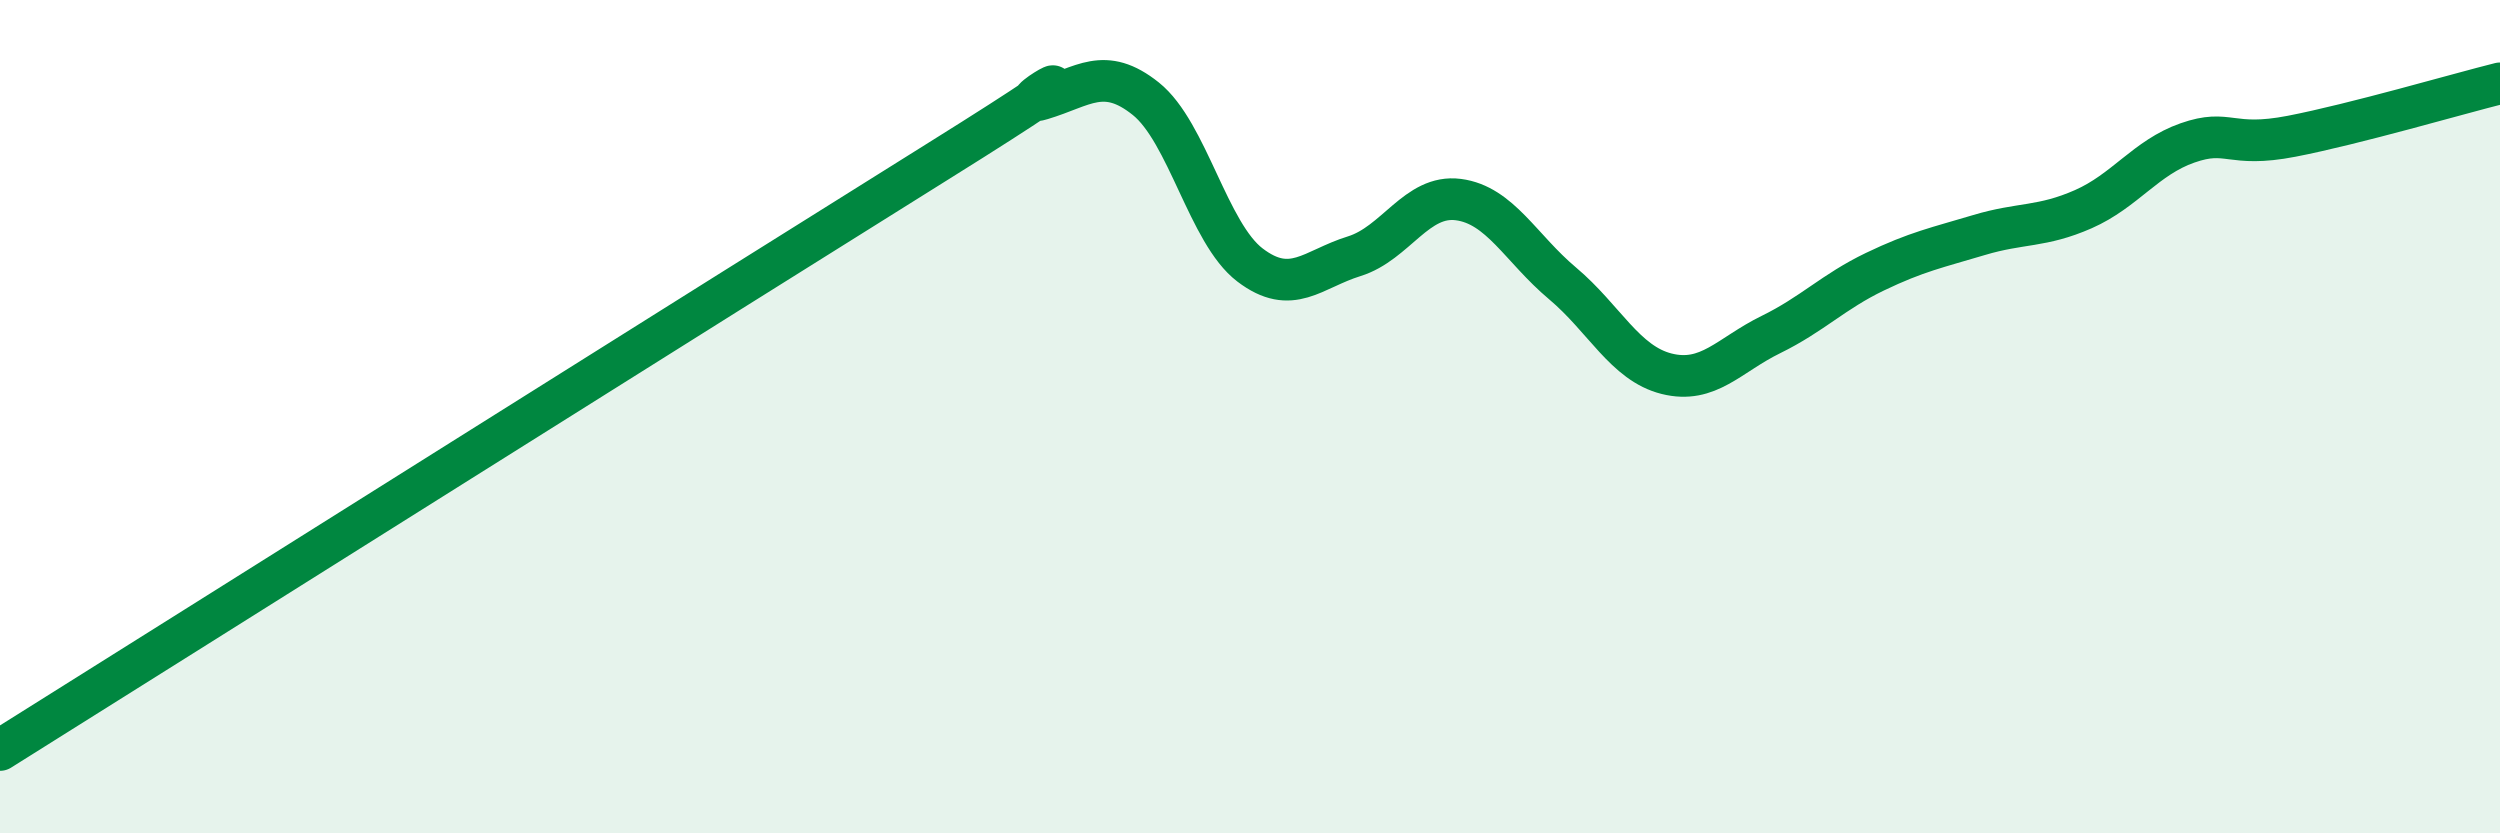
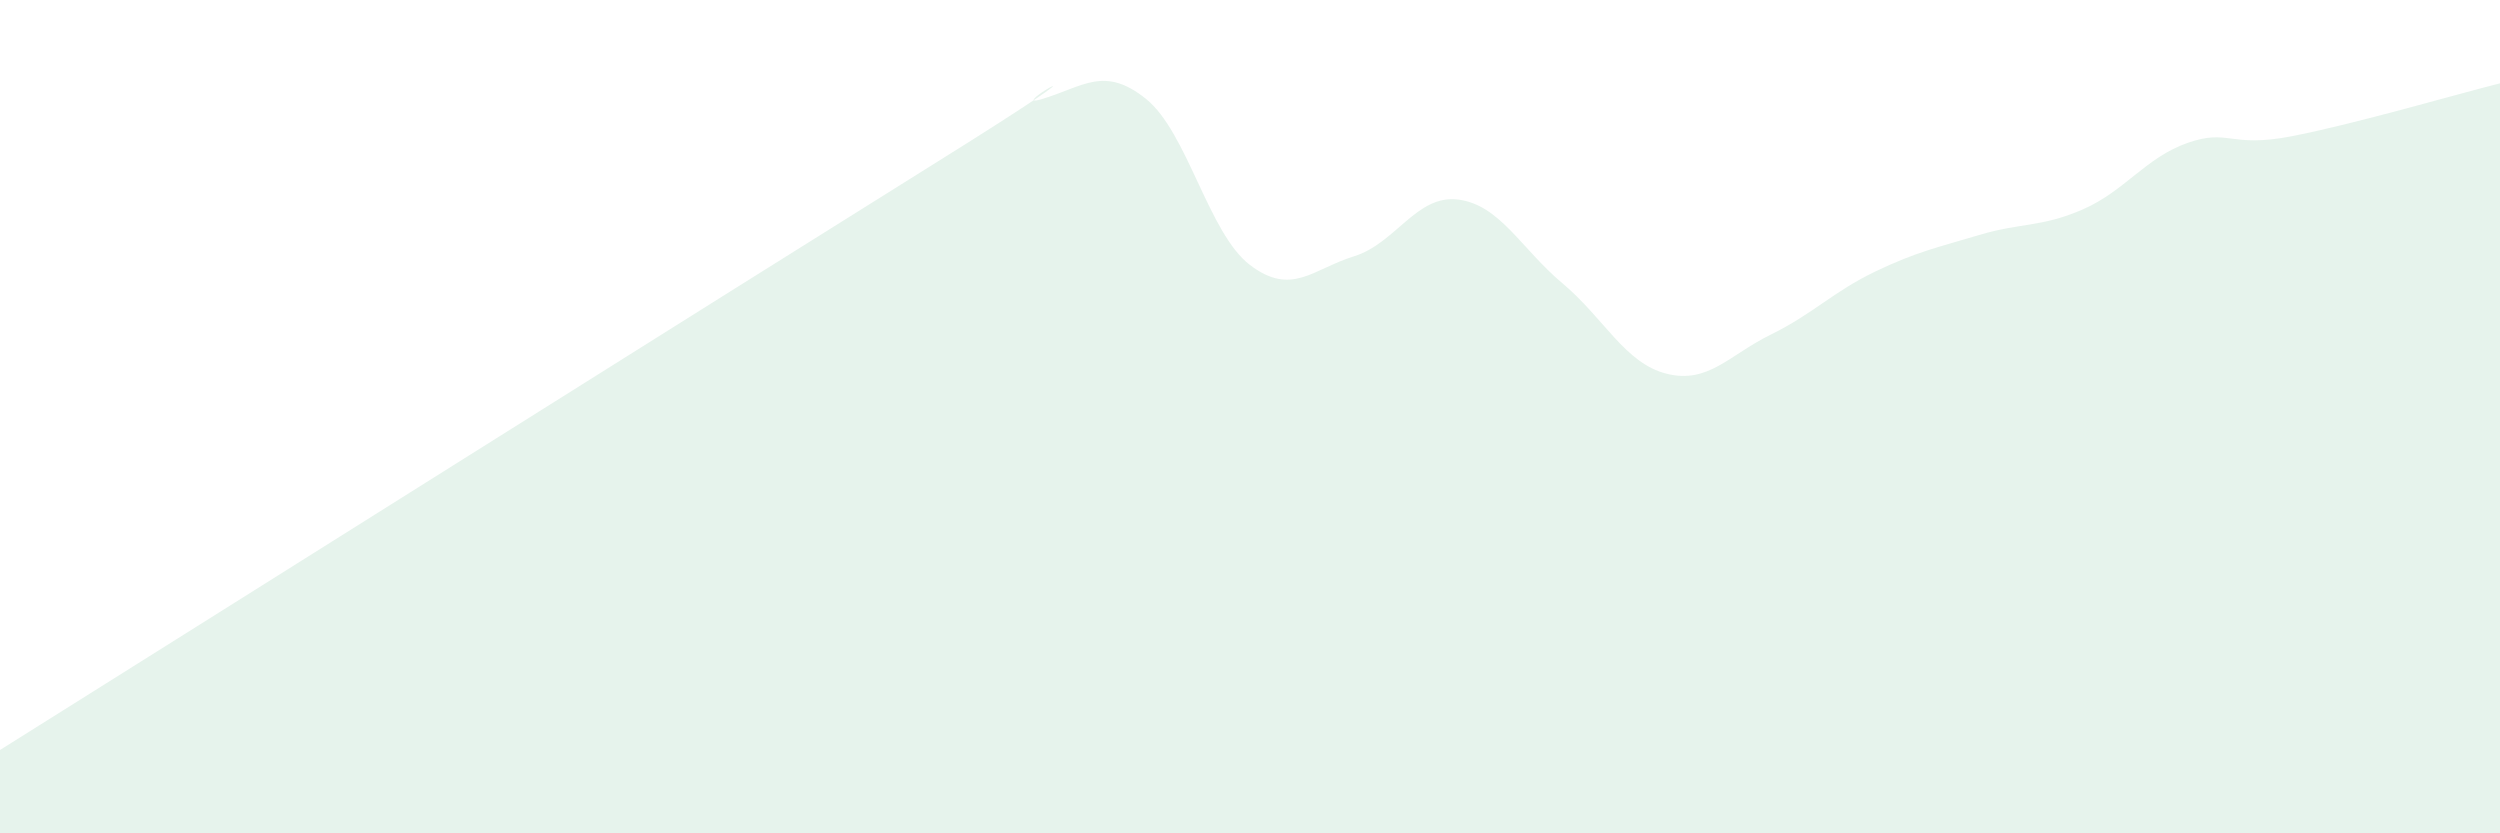
<svg xmlns="http://www.w3.org/2000/svg" width="60" height="20" viewBox="0 0 60 20">
  <path d="M 0,18 C 4.5,15.18 17.5,7 22.5,3.88 C 27.5,0.76 24,2.68 25,2.38 C 26,2.08 26.5,1.57 27.5,2.37 C 28.5,3.17 29,5.6 30,6.36 C 31,7.12 31.5,6.46 32.5,6.15 C 33.5,5.84 34,4.66 35,4.79 C 36,4.92 36.5,5.96 37.5,6.8 C 38.5,7.64 39,8.72 40,8.97 C 41,9.22 41.5,8.52 42.5,8.03 C 43.5,7.54 44,7 45,6.52 C 46,6.04 46.5,5.94 47.5,5.64 C 48.5,5.34 49,5.46 50,5.02 C 51,4.58 51.5,3.78 52.5,3.43 C 53.5,3.08 53.5,3.56 55,3.27 C 56.5,2.98 59,2.25 60,2L60 20L0 20Z" fill="#008740" opacity="0.1" stroke-linecap="round" stroke-linejoin="round" />
-   <path d="M 0,18 C 4.5,15.18 17.5,7 22.5,3.88 C 27.5,0.76 24,2.68 25,2.38 C 26,2.08 26.5,1.57 27.5,2.37 C 28.5,3.17 29,5.6 30,6.36 C 31,7.12 31.5,6.46 32.5,6.15 C 33.5,5.84 34,4.66 35,4.79 C 36,4.92 36.5,5.96 37.5,6.8 C 38.5,7.64 39,8.72 40,8.97 C 41,9.22 41.5,8.52 42.5,8.03 C 43.5,7.54 44,7 45,6.52 C 46,6.04 46.5,5.94 47.5,5.64 C 48.5,5.34 49,5.46 50,5.02 C 51,4.58 51.5,3.78 52.5,3.43 C 53.5,3.08 53.5,3.56 55,3.27 C 56.5,2.98 59,2.25 60,2" stroke="#008740" stroke-width="1" fill="none" stroke-linecap="round" stroke-linejoin="round" />
</svg>